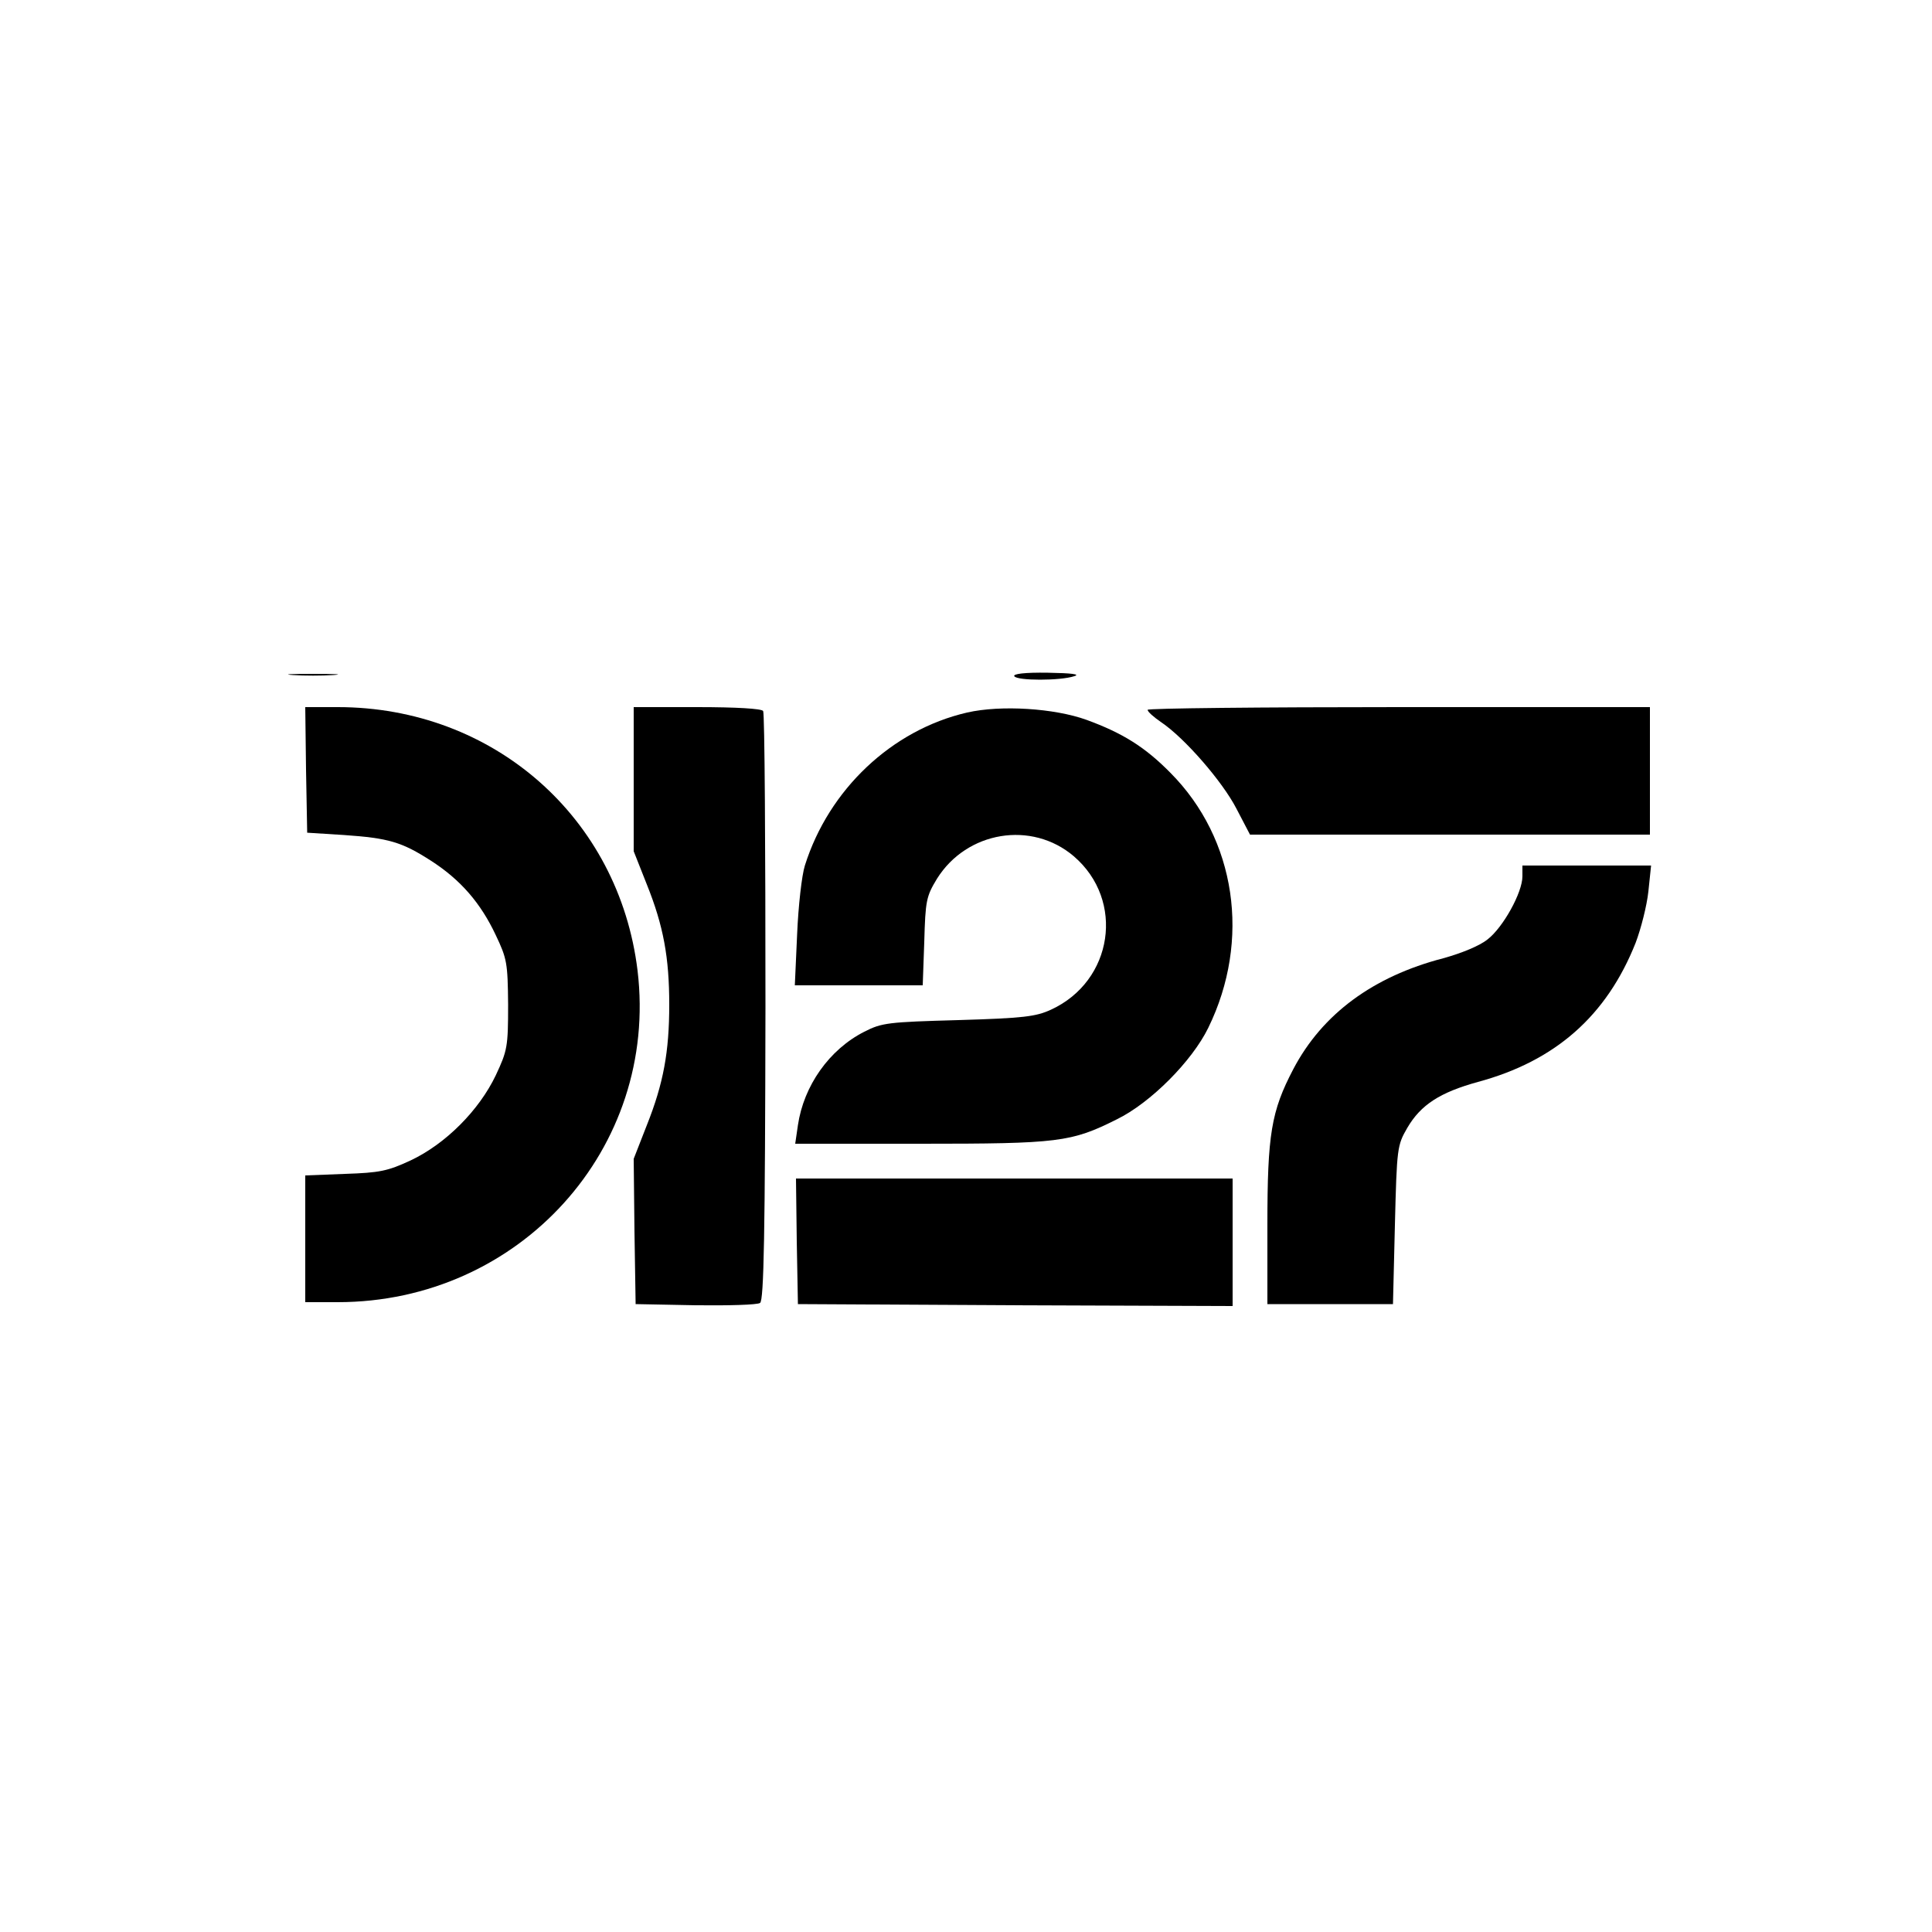
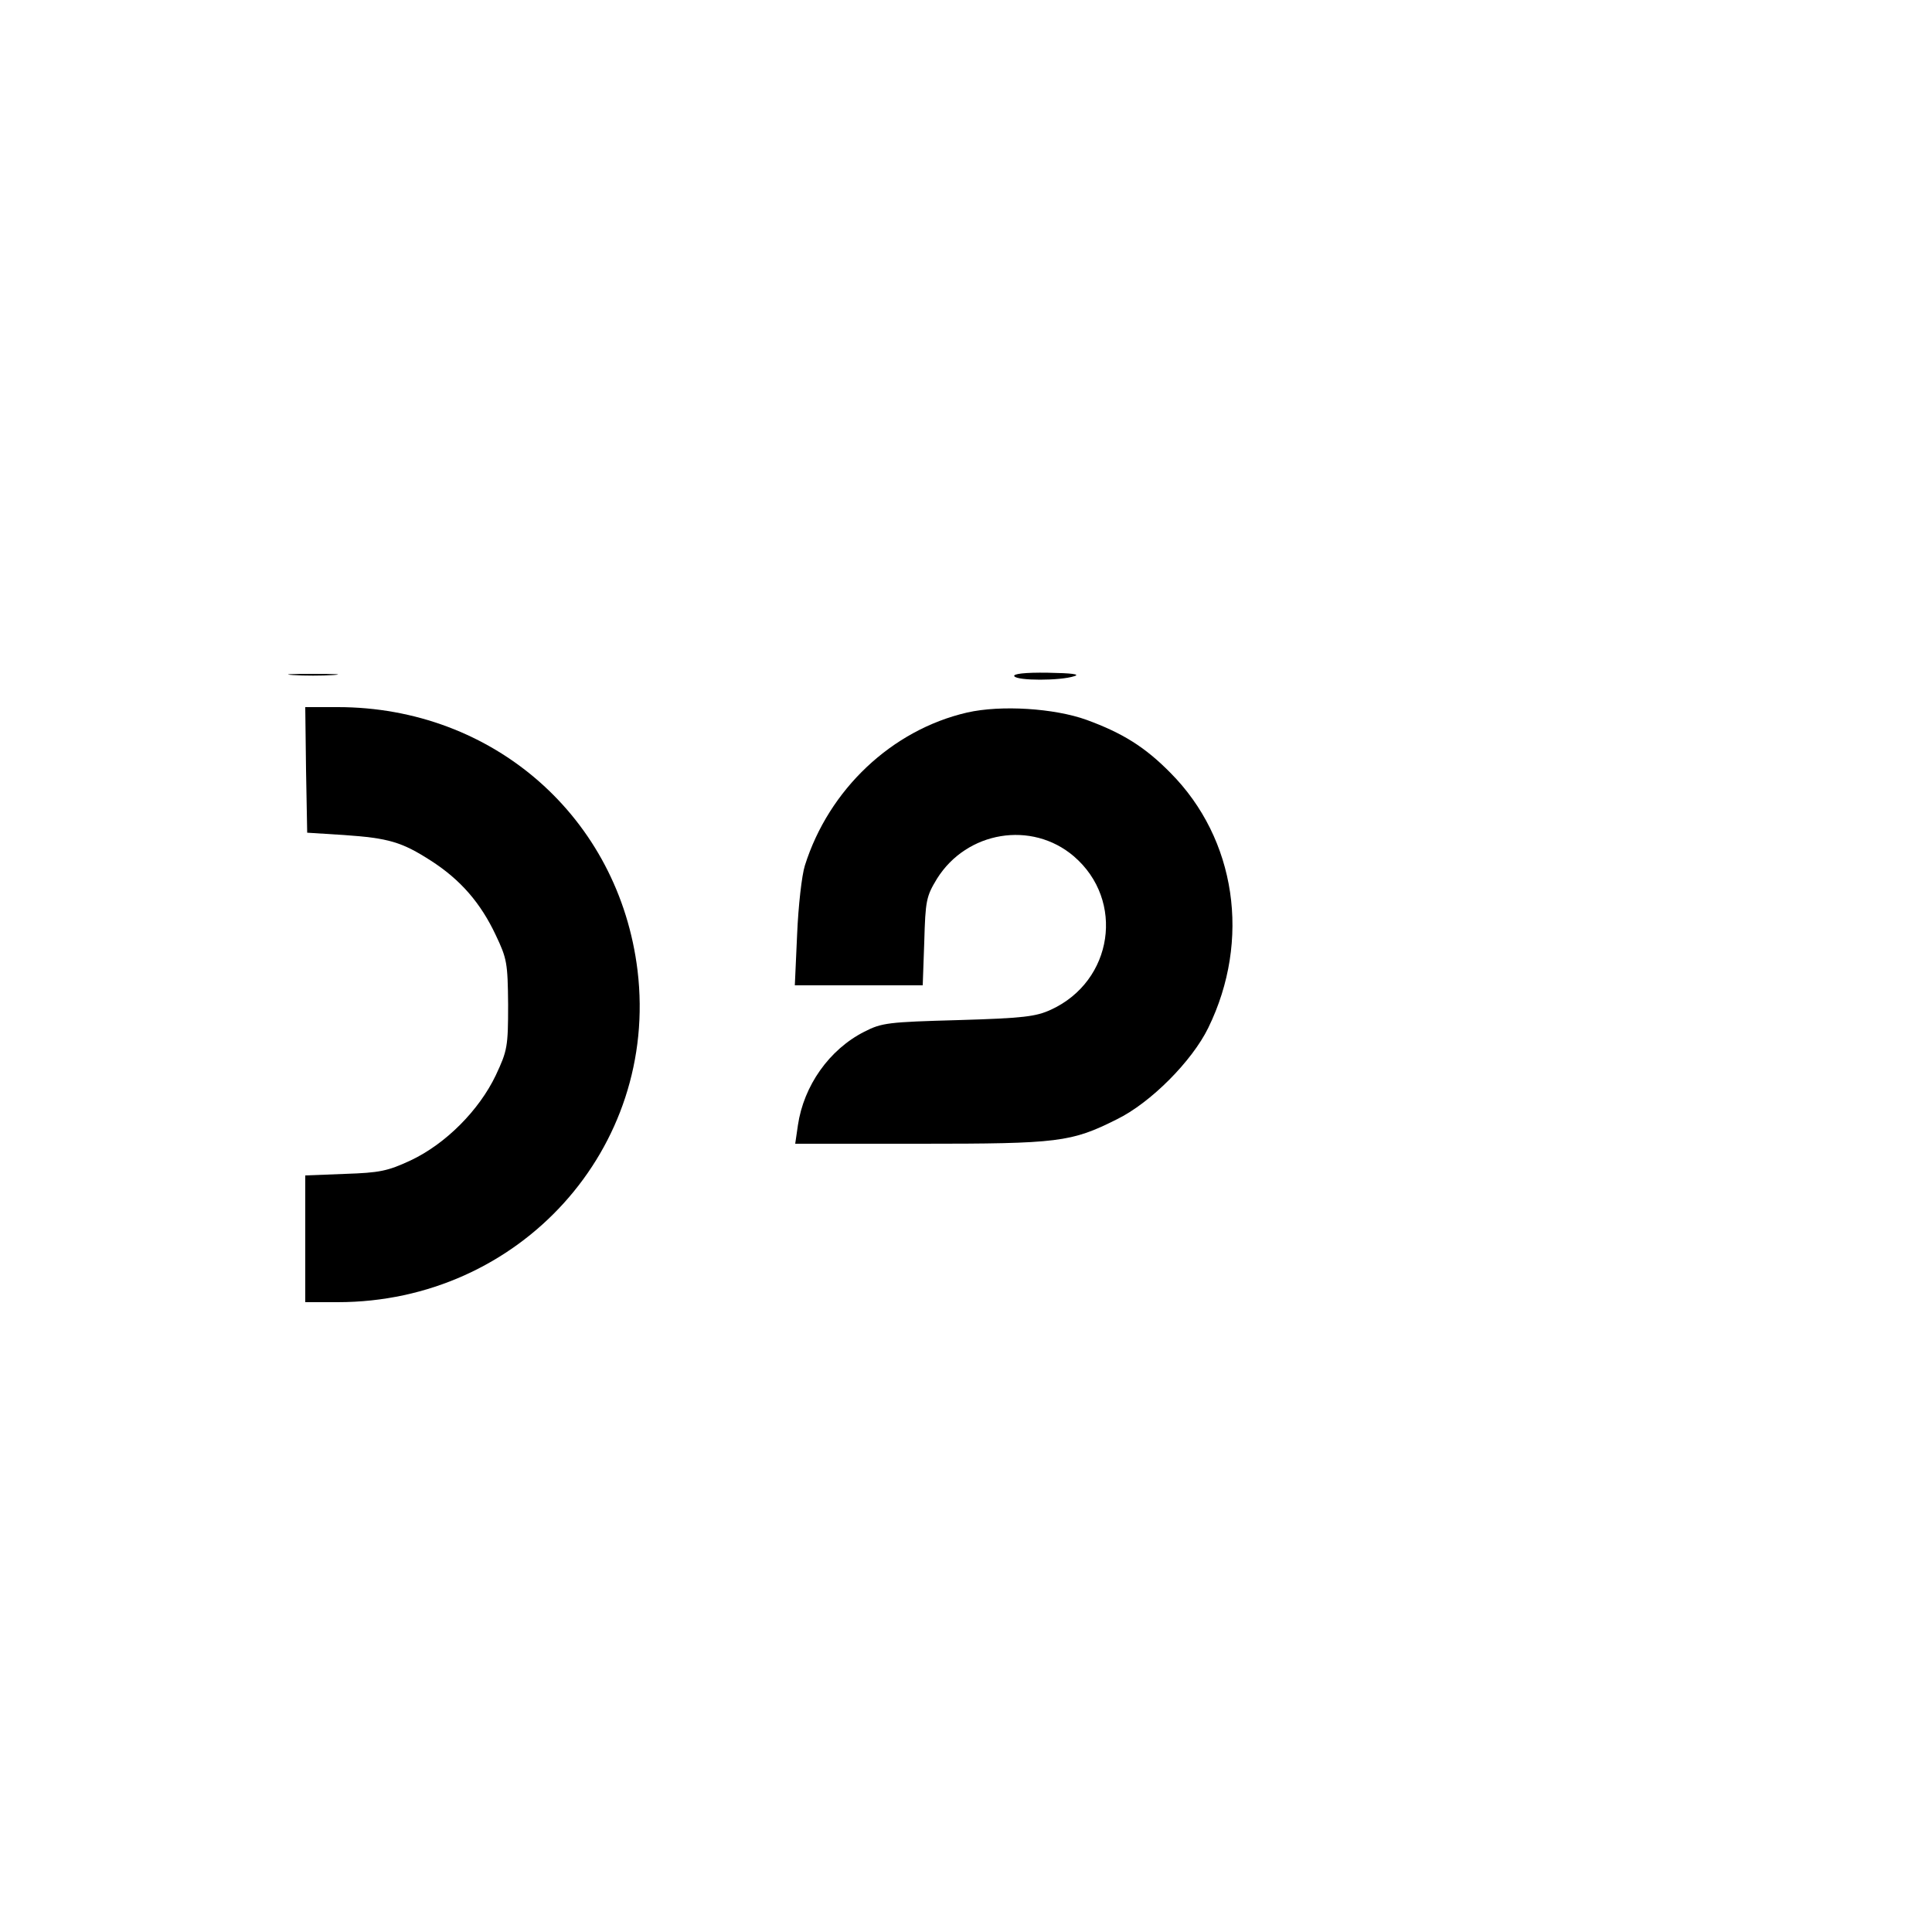
<svg xmlns="http://www.w3.org/2000/svg" version="1.0" width="500" height="500" viewBox="0 0 500 500" preserveAspectRatio="xMidYMid meet">
  <g transform="translate(0,500) scale(0.1,-0.1)" fill="#000000" stroke="none">
    <path d="M758 3253 c28 -2 76 -2 105 0 28 2 5 3 -53 3 -58 0 -81 -1 -52 -3z" />
    <path d="M2625 3250 c7 -12 119 -12 155 0 17 5 -6 8 -68 9 -60 1 -91 -3 -87 -9z" />
    <path d="M792 3008 l3 -163 95 -6 c116 -8 150 -18 226 -67 76 -49 128 -109 167 -192 29 -61 31 -72 32 -180 0 -109 -2 -119 -32 -183 -43 -90 -129 -177 -220 -220 -60 -28 -81 -32 -170 -35 l-103 -4 0 -164 0 -164 84 0 c471 0 831 398 776 858 -48 396 -373 682 -776 682 l-84 0 2 -162z" />
-     <path d="M1640 2984 l0 -187 34 -86 c43 -107 58 -189 58 -311 0 -122 -15 -204 -58 -312 l-34 -87 2 -188 3 -188 155 -3 c85 -1 160 1 167 6 10 6 13 181 14 765 0 416 -2 761 -6 767 -4 6 -68 10 -171 10 l-164 0 0 -186z" />
    <path d="M2503 3156 c-195 -45 -358 -199 -420 -396 -8 -25 -17 -105 -20 -177 l-6 -133 166 0 165 0 4 113 c3 106 5 117 33 163 77 123 245 151 354 58 133 -114 102 -323 -59 -397 -39 -18 -71 -22 -240 -27 -182 -5 -198 -7 -243 -30 -91 -46 -157 -140 -172 -242 l-7 -48 324 0 c358 0 390 4 508 63 88 43 195 151 237 237 111 227 72 489 -98 660 -66 67 -124 103 -217 137 -83 30 -221 39 -309 19z" />
-     <path d="M2970 3163 c0 -5 16 -19 35 -32 61 -41 159 -154 195 -224 l35 -67 518 0 517 0 0 165 0 165 -650 0 c-357 0 -650 -3 -650 -7z" />
-     <path d="M3940 2732 c0 -42 -50 -132 -90 -163 -21 -17 -68 -36 -115 -49 -181 -47 -313 -144 -388 -287 -57 -109 -67 -168 -67 -403 l0 -205 163 0 162 0 5 205 c5 200 6 206 32 251 35 60 85 92 183 119 200 54 333 171 408 360 14 37 29 96 33 133 l7 67 -167 0 -166 0 0 -28z" />
-     <path d="M2062 1788 l3 -163 563 -3 562 -2 0 165 0 165 -565 0 -565 0 2 -162z" />
  </g>
</svg>